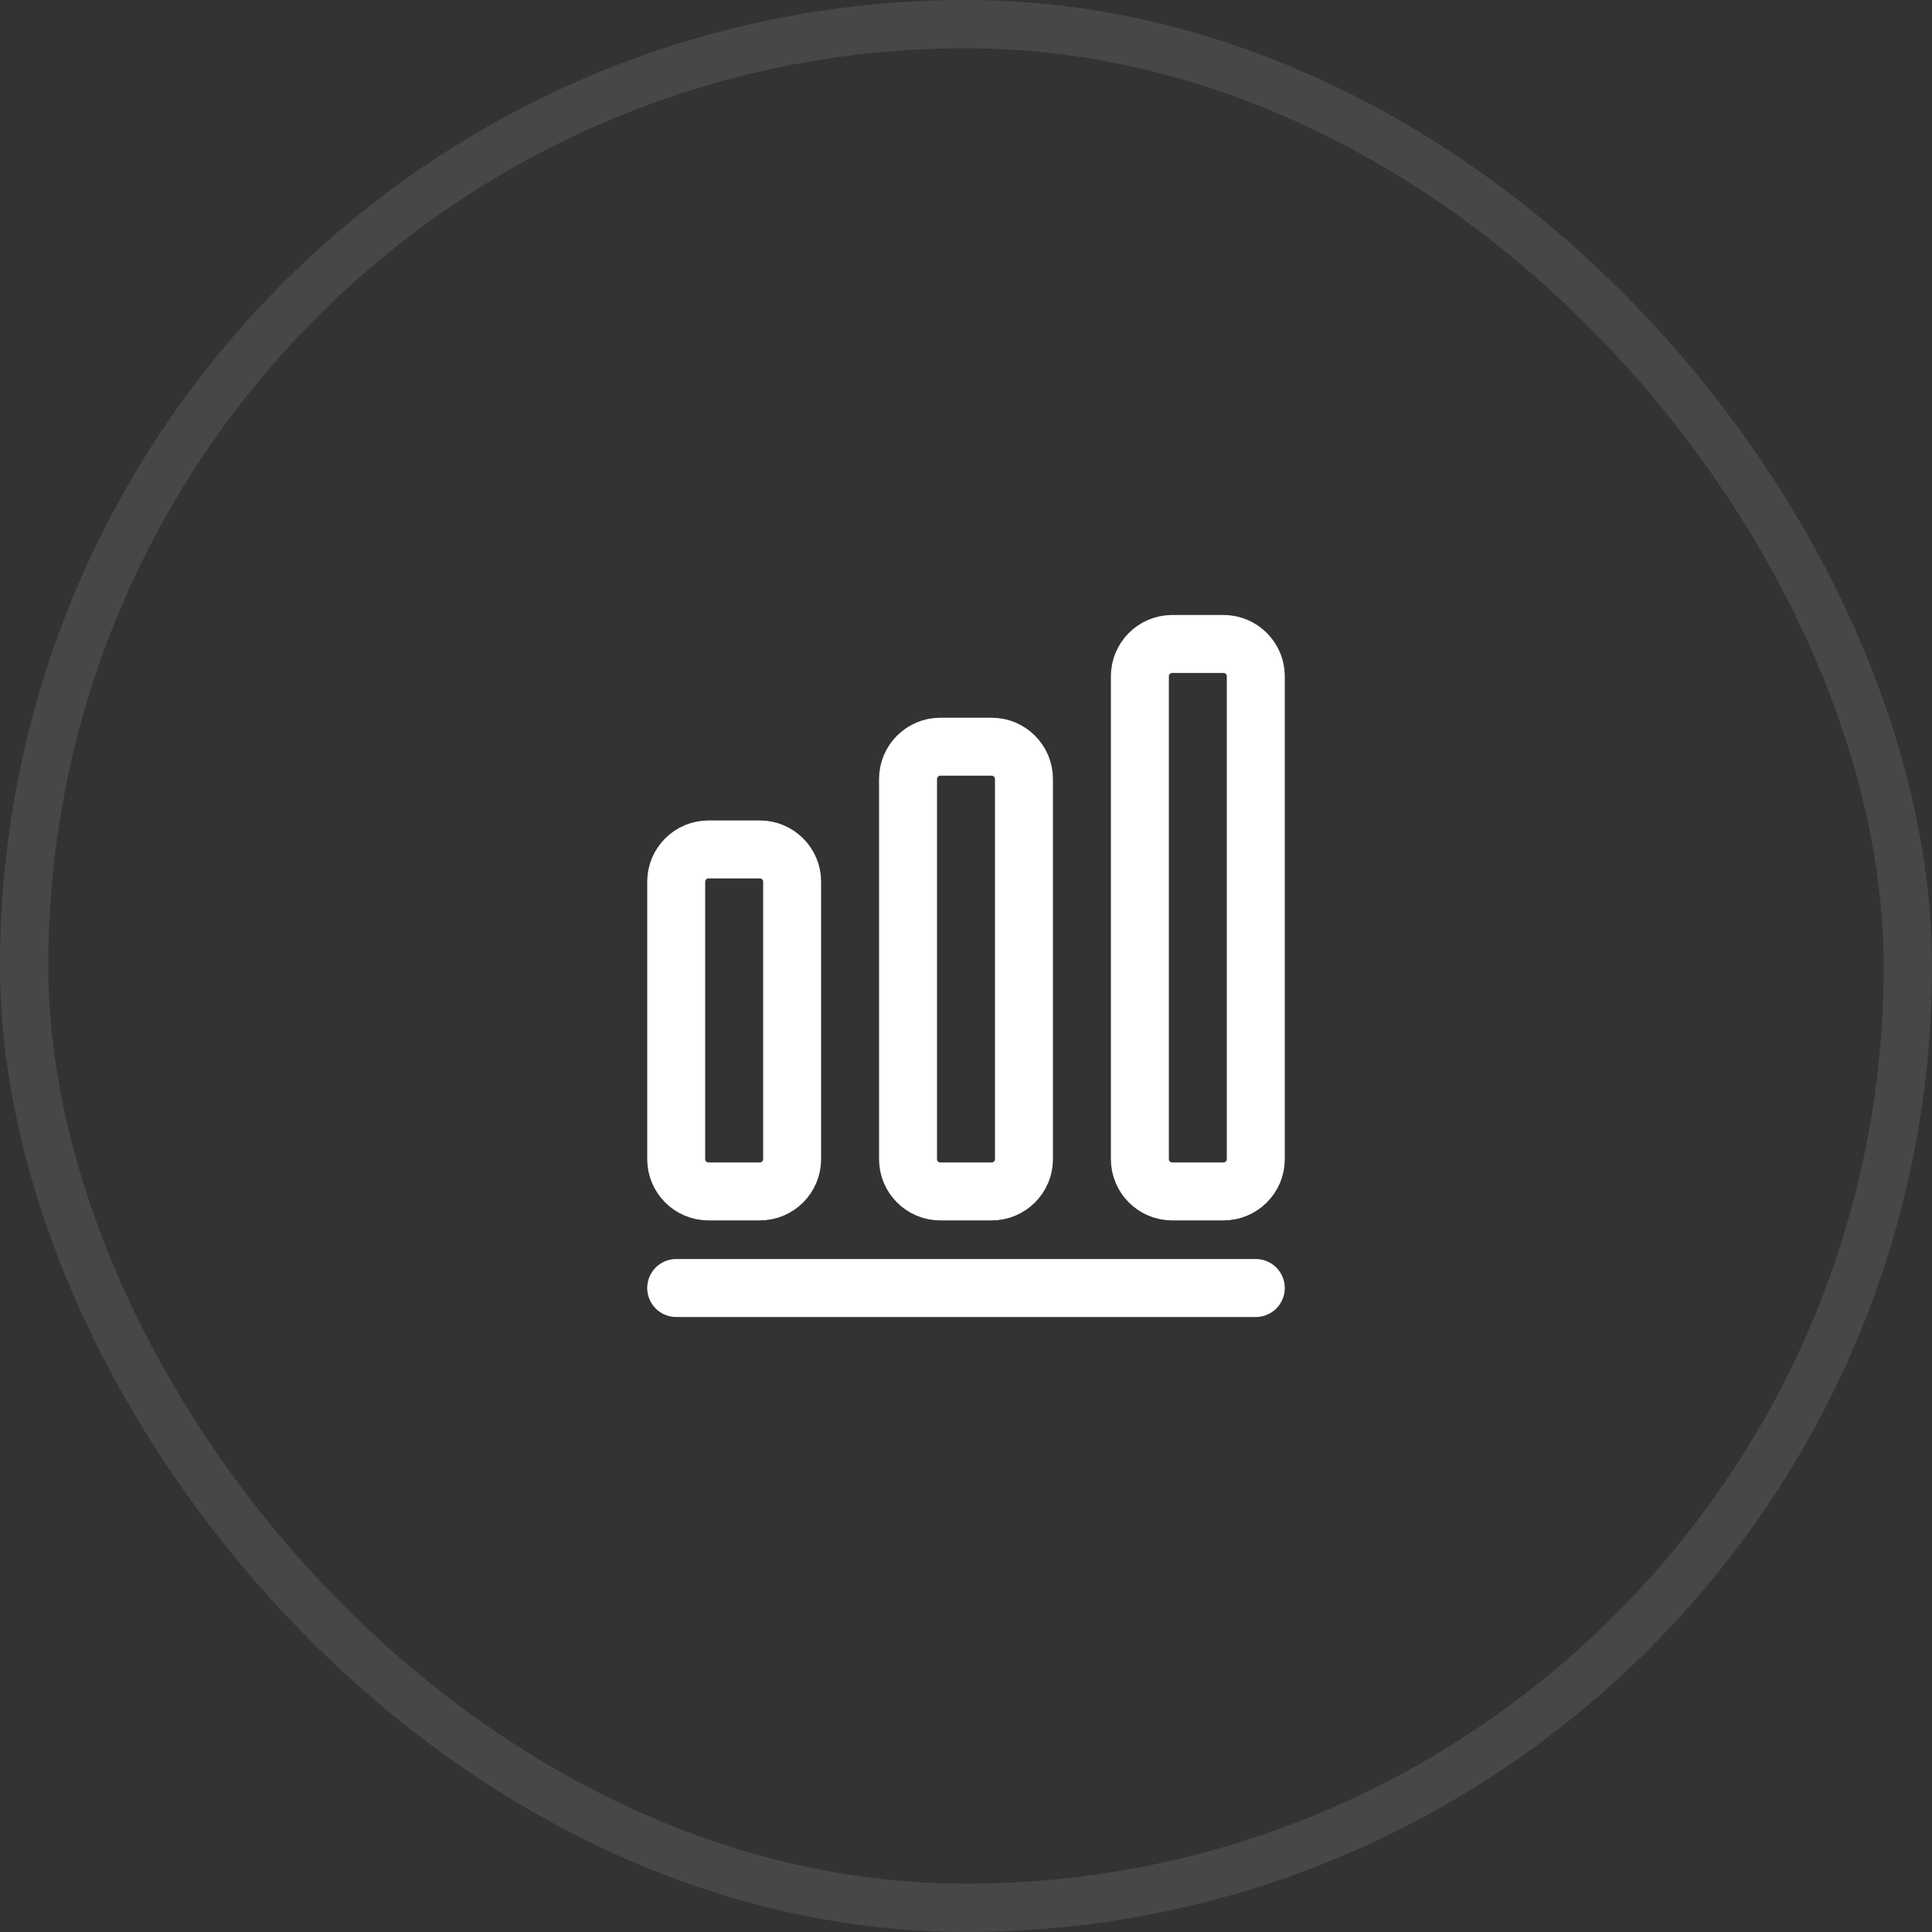
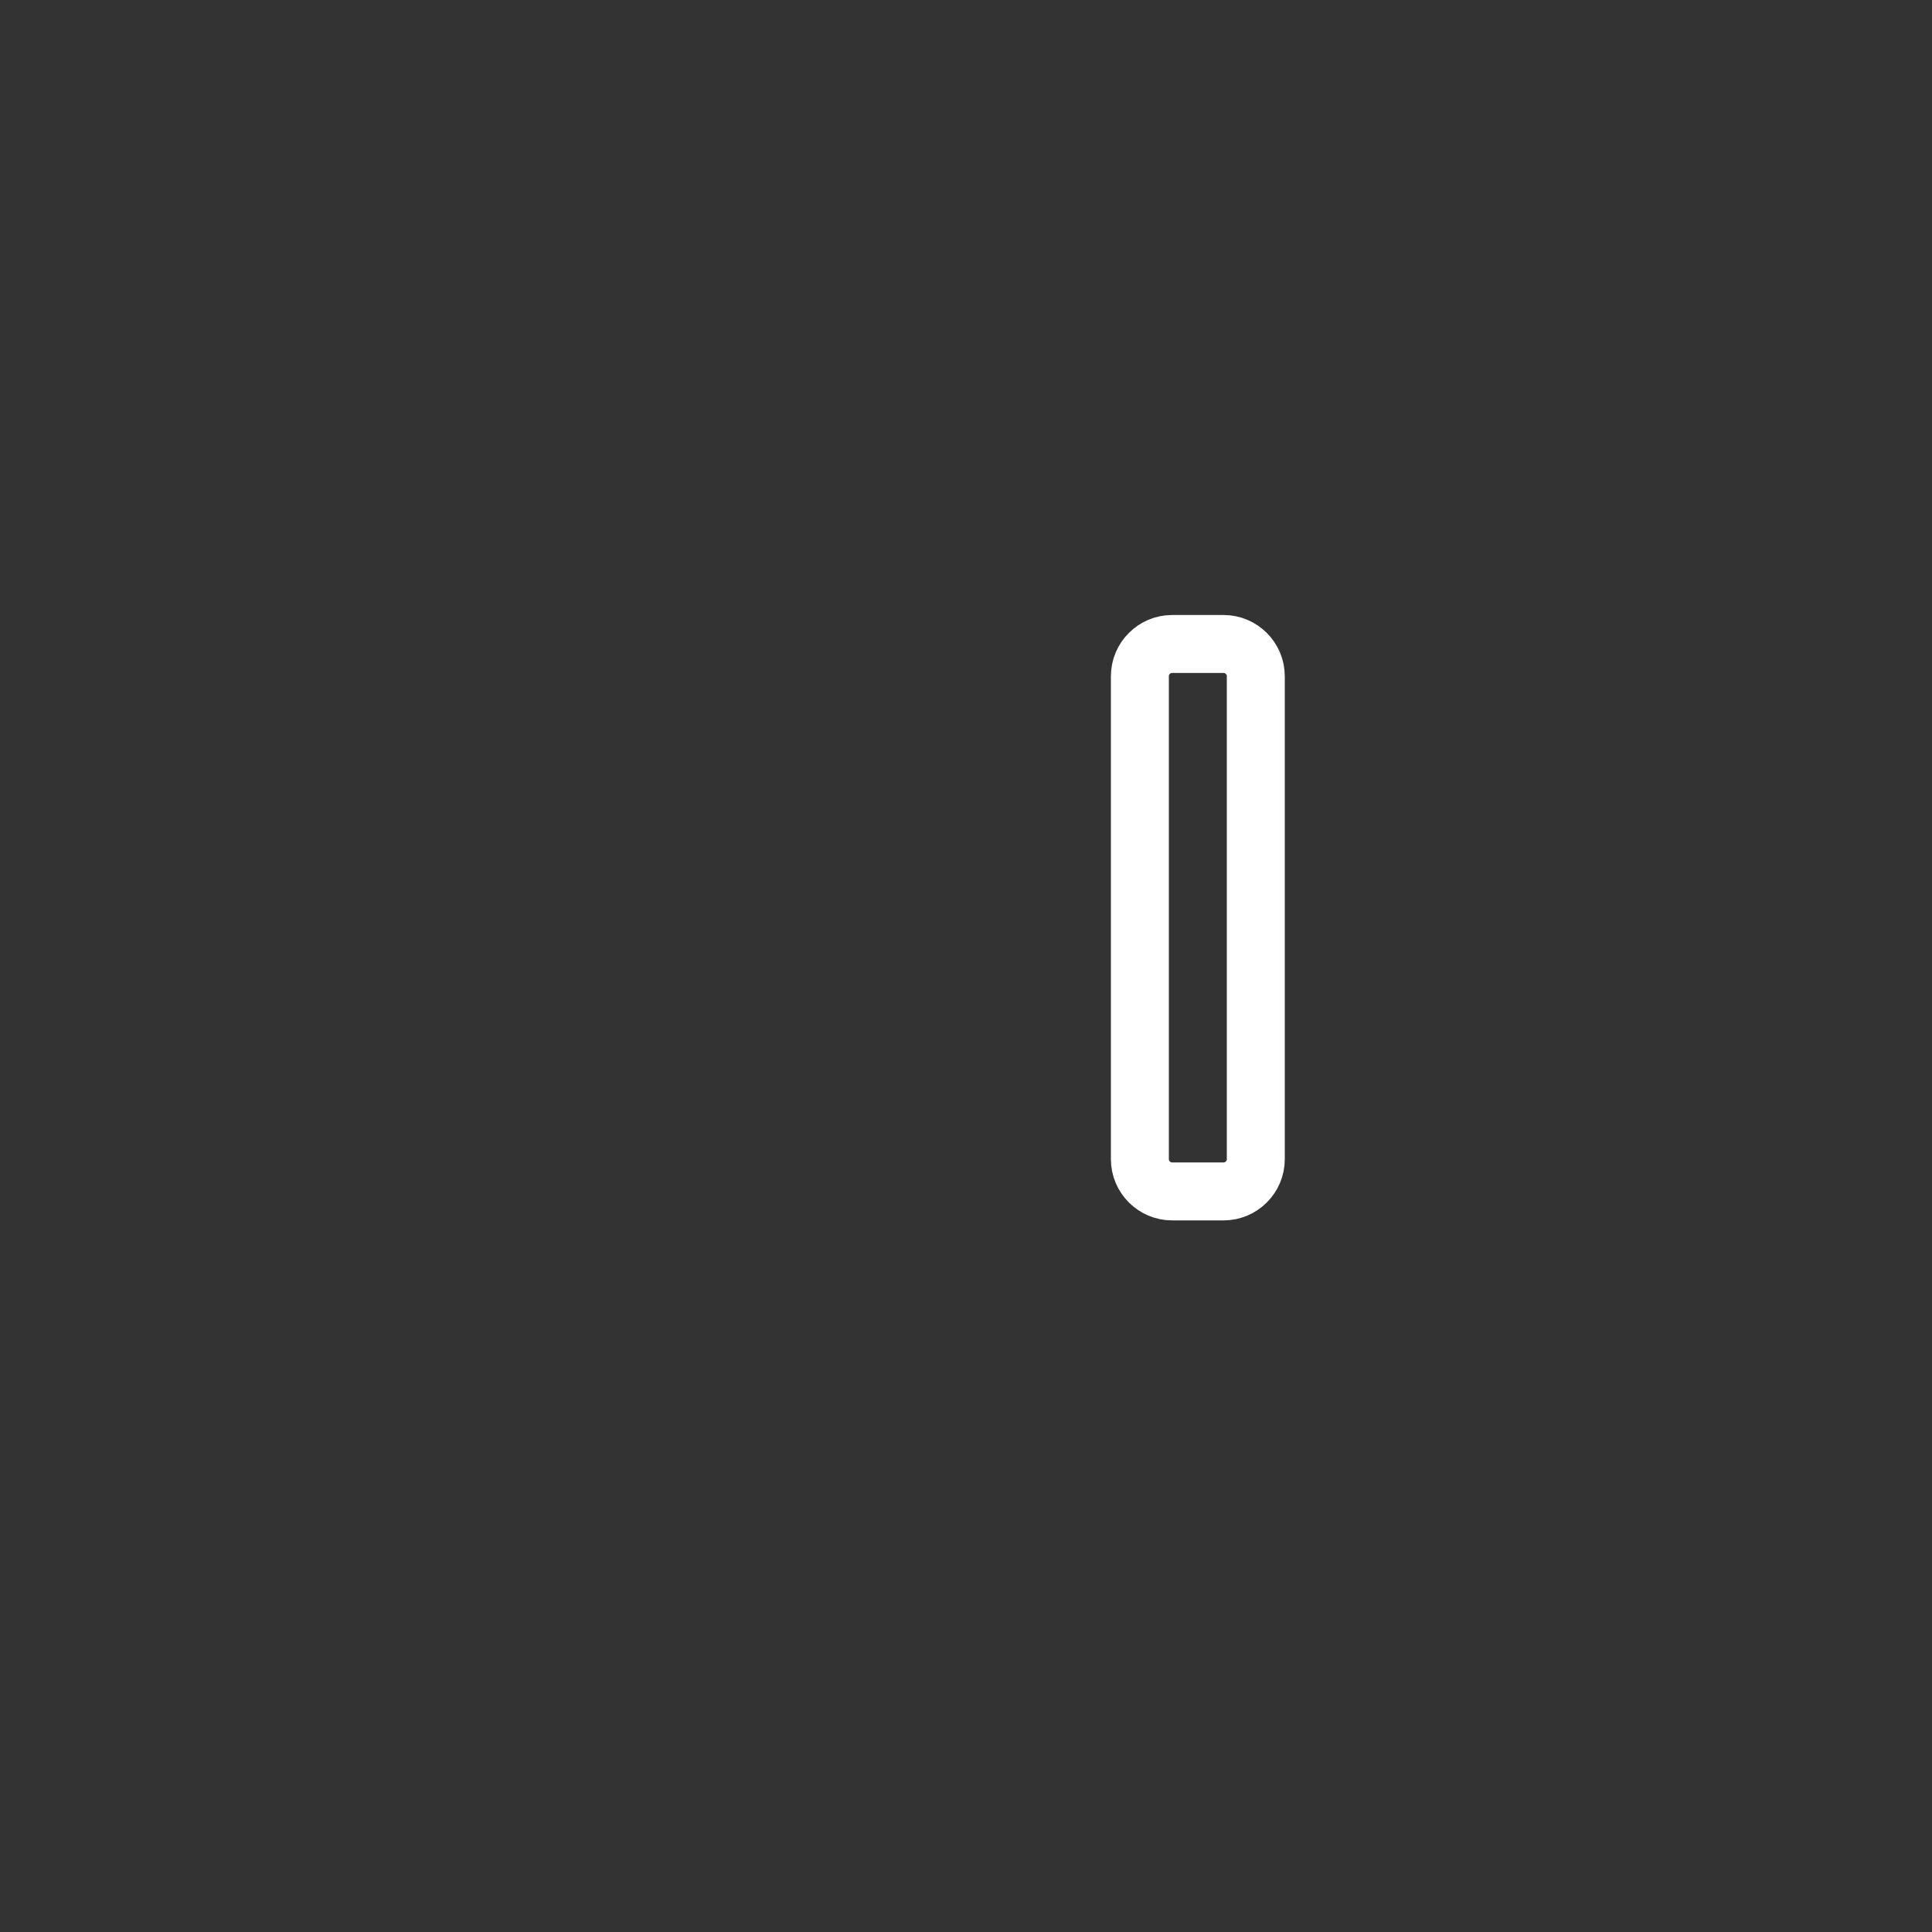
<svg xmlns="http://www.w3.org/2000/svg" width="40" height="40" viewBox="0 0 40 40" fill="none">
  <rect x="0" y="0" width="40" height="40" fill="#333333" stroke="none" />
-   <rect x="0.5" y="0.5" width="39" height="39" rx="19.5" stroke="white" stroke-opacity="0.1" />
-   <path d="M14 26.667H26" stroke="white" stroke-width="1.2" stroke-linecap="round" stroke-linejoin="round" />
-   <path d="M15.733 17.587H14.667C14.3 17.587 14 17.887 14 18.253V24C14 24.367 14.3 24.667 14.667 24.667H15.733C16.1 24.667 16.4 24.367 16.4 24V18.253C16.4 17.887 16.1 17.587 15.733 17.587Z" stroke="white" stroke-width="1.2" stroke-linecap="round" stroke-linejoin="round" />
-   <path d="M20.533 15.46H19.466C19.1 15.46 18.8 15.76 18.8 16.127V24C18.8 24.367 19.1 24.667 19.466 24.667H20.533C20.9 24.667 21.2 24.367 21.2 24V16.127C21.2 15.76 20.9 15.46 20.533 15.46Z" stroke="white" stroke-width="1.2" stroke-linecap="round" stroke-linejoin="round" />
  <path d="M25.333 13.333H24.267C23.9 13.333 23.6 13.633 23.6 14V24C23.6 24.367 23.9 24.667 24.267 24.667H25.333C25.7 24.667 26 24.367 26 24V14C26 13.633 25.7 13.333 25.333 13.333Z" stroke="white" stroke-width="1.2" stroke-linecap="round" stroke-linejoin="round" />
</svg>